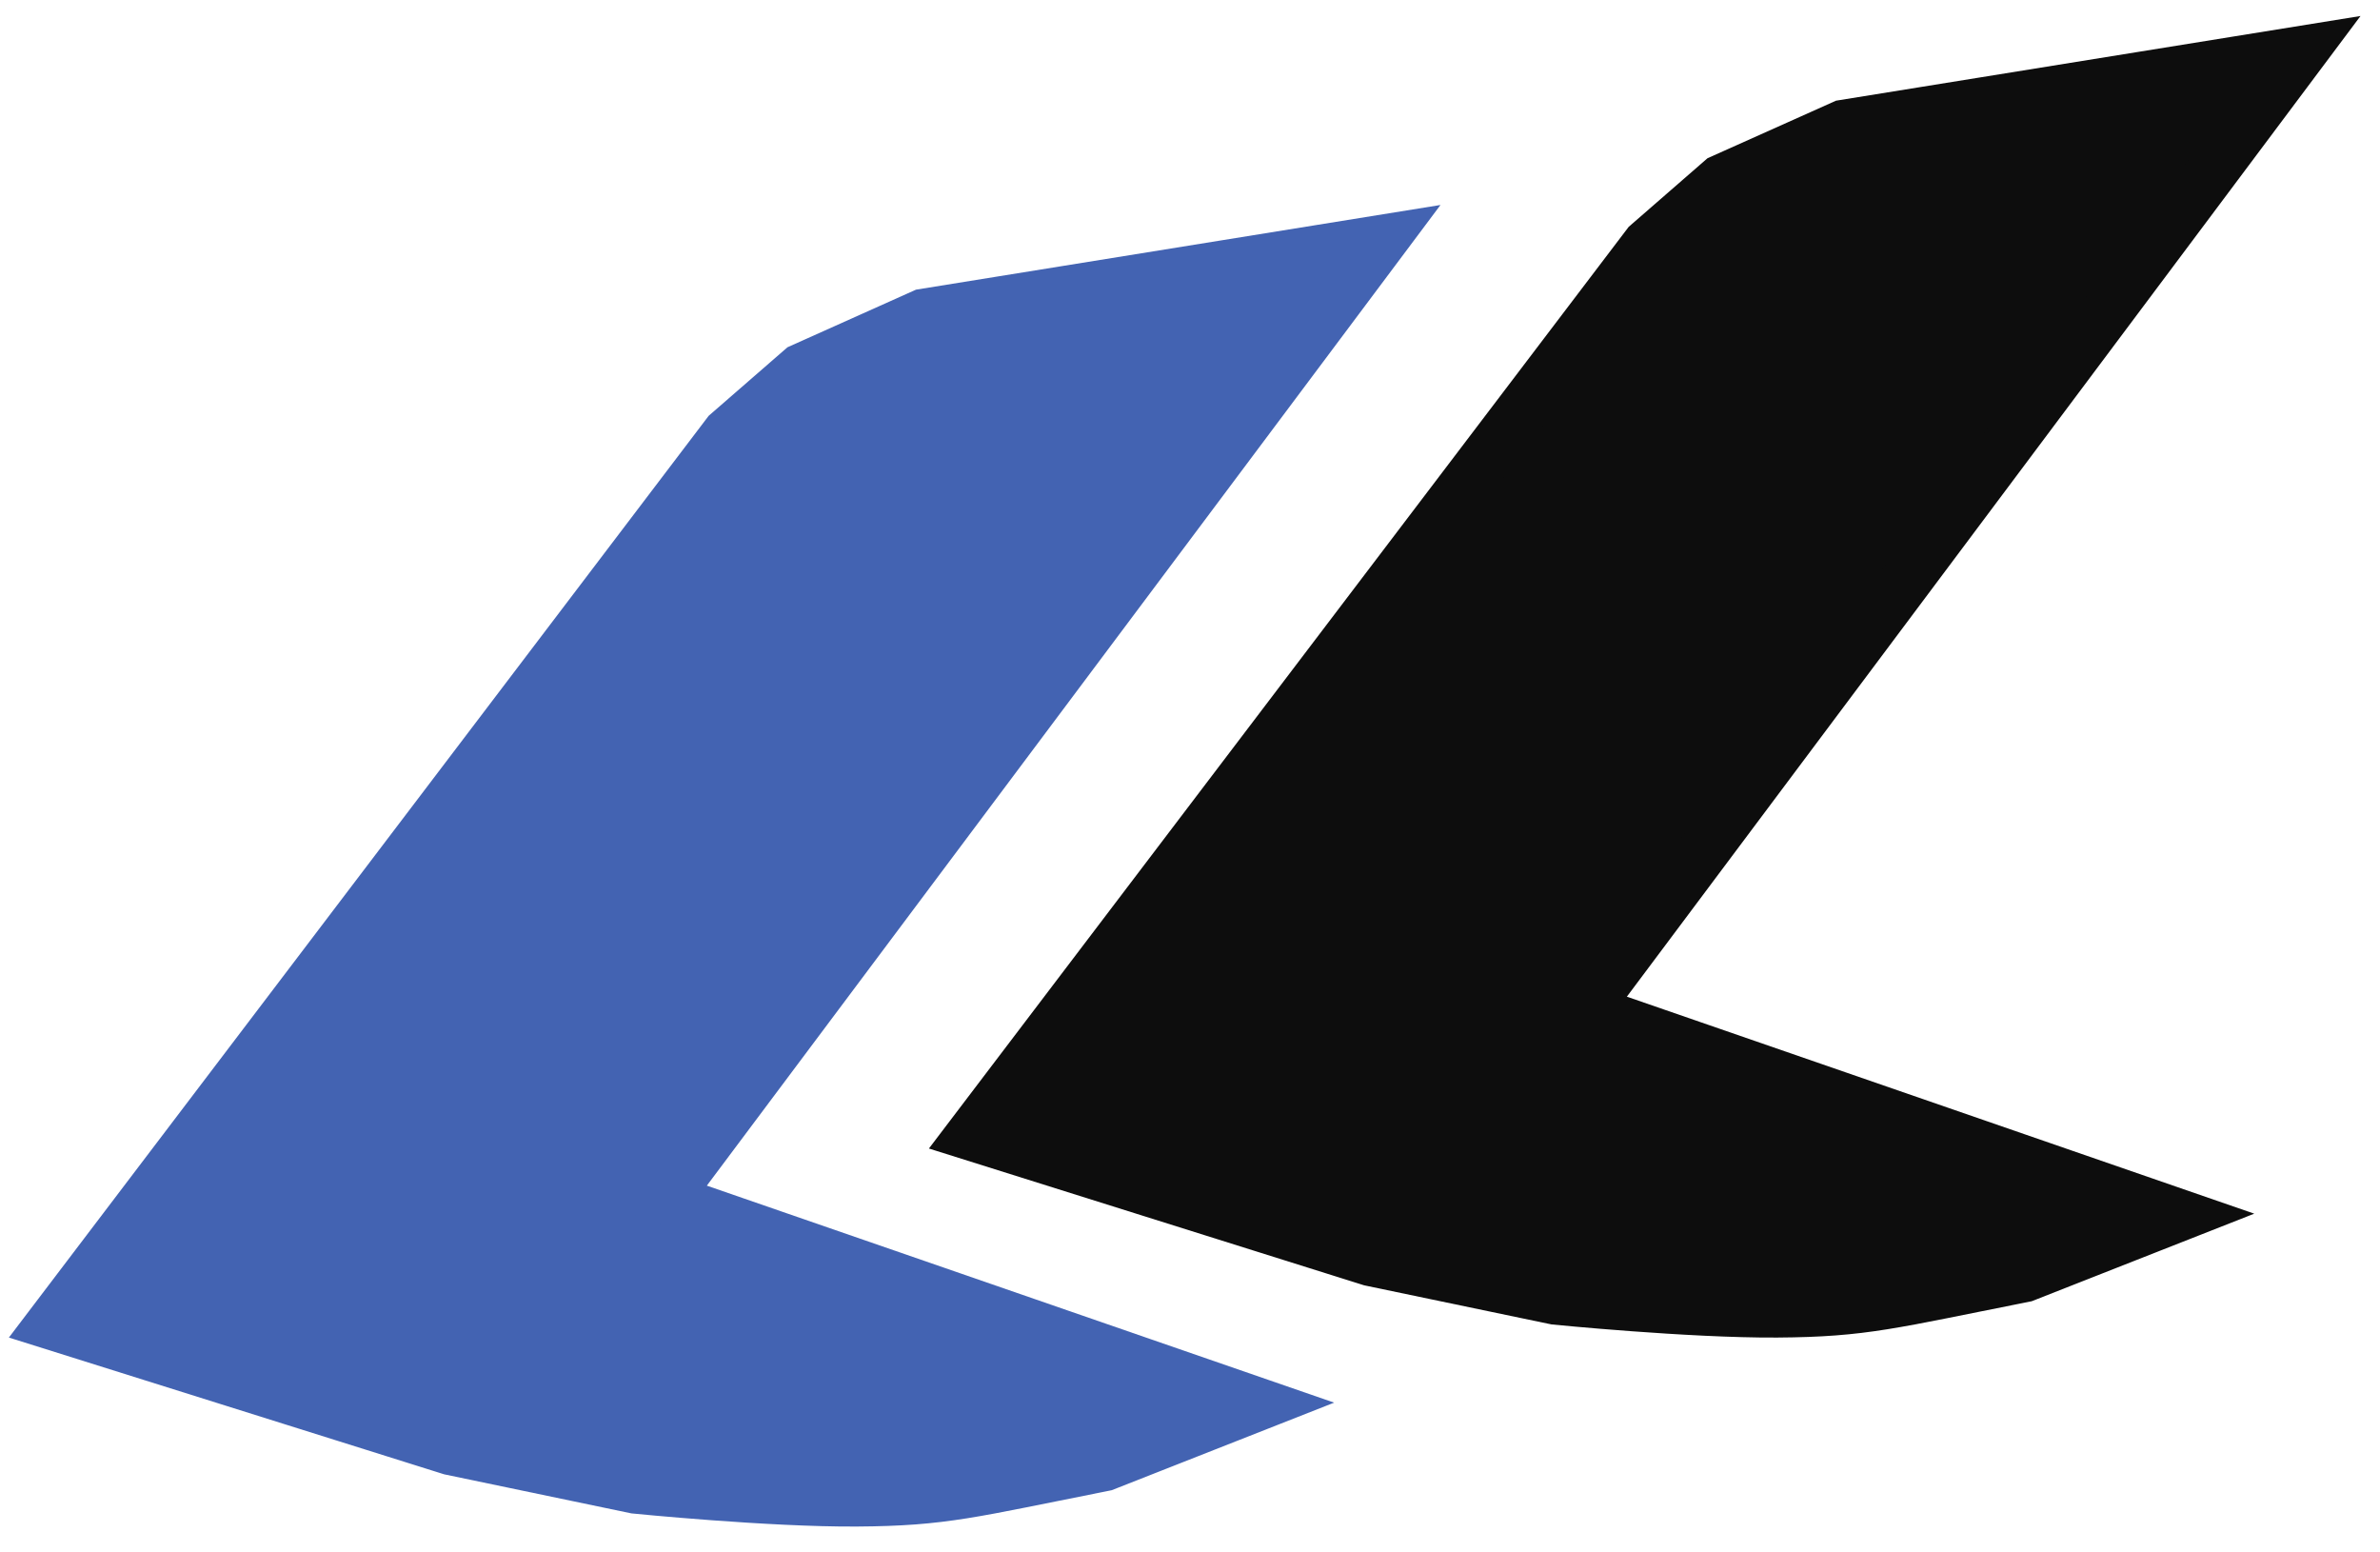
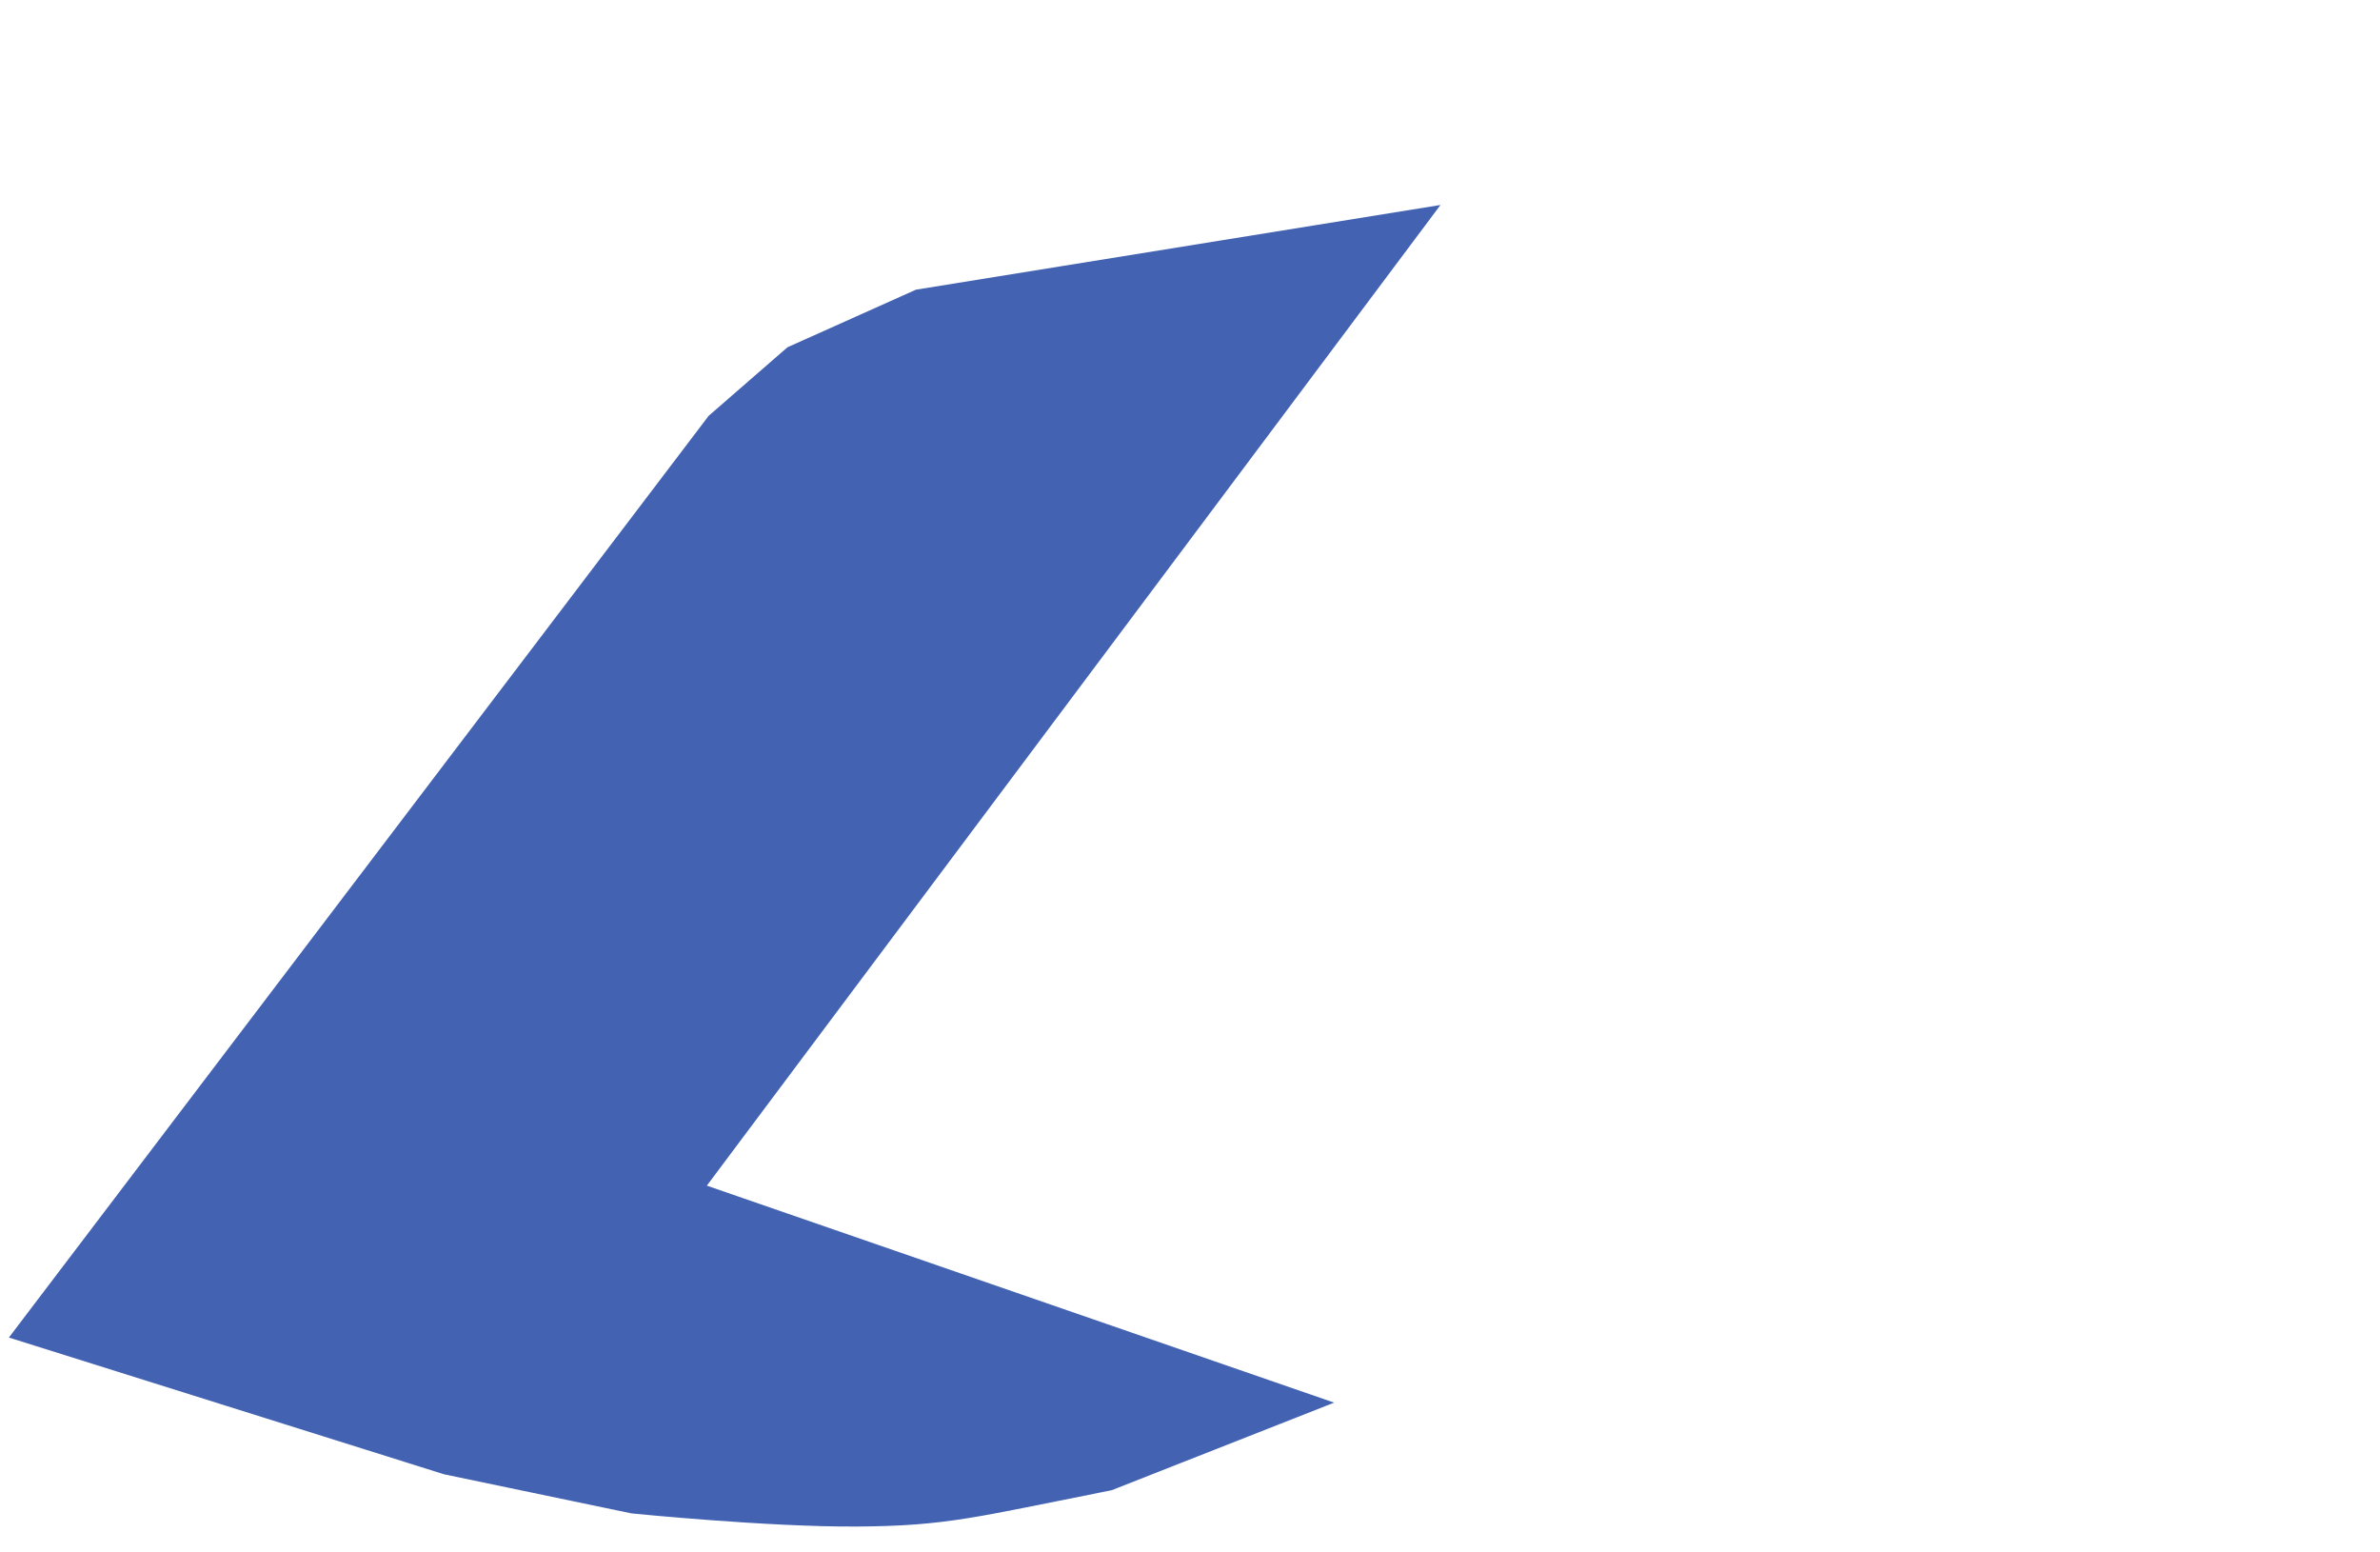
<svg xmlns="http://www.w3.org/2000/svg" width="46" height="30" viewBox="0 0 46 30" fill="none">
  <path d="M17.848 6.081L26.7 4.652L12.851 23.161L24.344 27.136L21.346 28.316C18.76 28.829 18.248 28.989 16.563 29C14.877 29.011 12.28 28.751 12.28 28.751L8.71 28.006L1 25.584L14.064 8.379L15.492 7.137L17.848 6.081Z" fill="#4363B2" stroke="#4363B2" />
-   <path d="M35.63 2.429L44.482 1L30.633 19.509L42.127 23.484L39.128 24.664C36.542 25.176 36.03 25.337 34.345 25.348C32.66 25.358 30.062 25.099 30.062 25.099L26.492 24.354L18.782 21.931L31.846 4.727L33.274 3.484L35.63 2.429Z" fill="#0D0D0D" stroke="#0D0D0D" />
</svg>